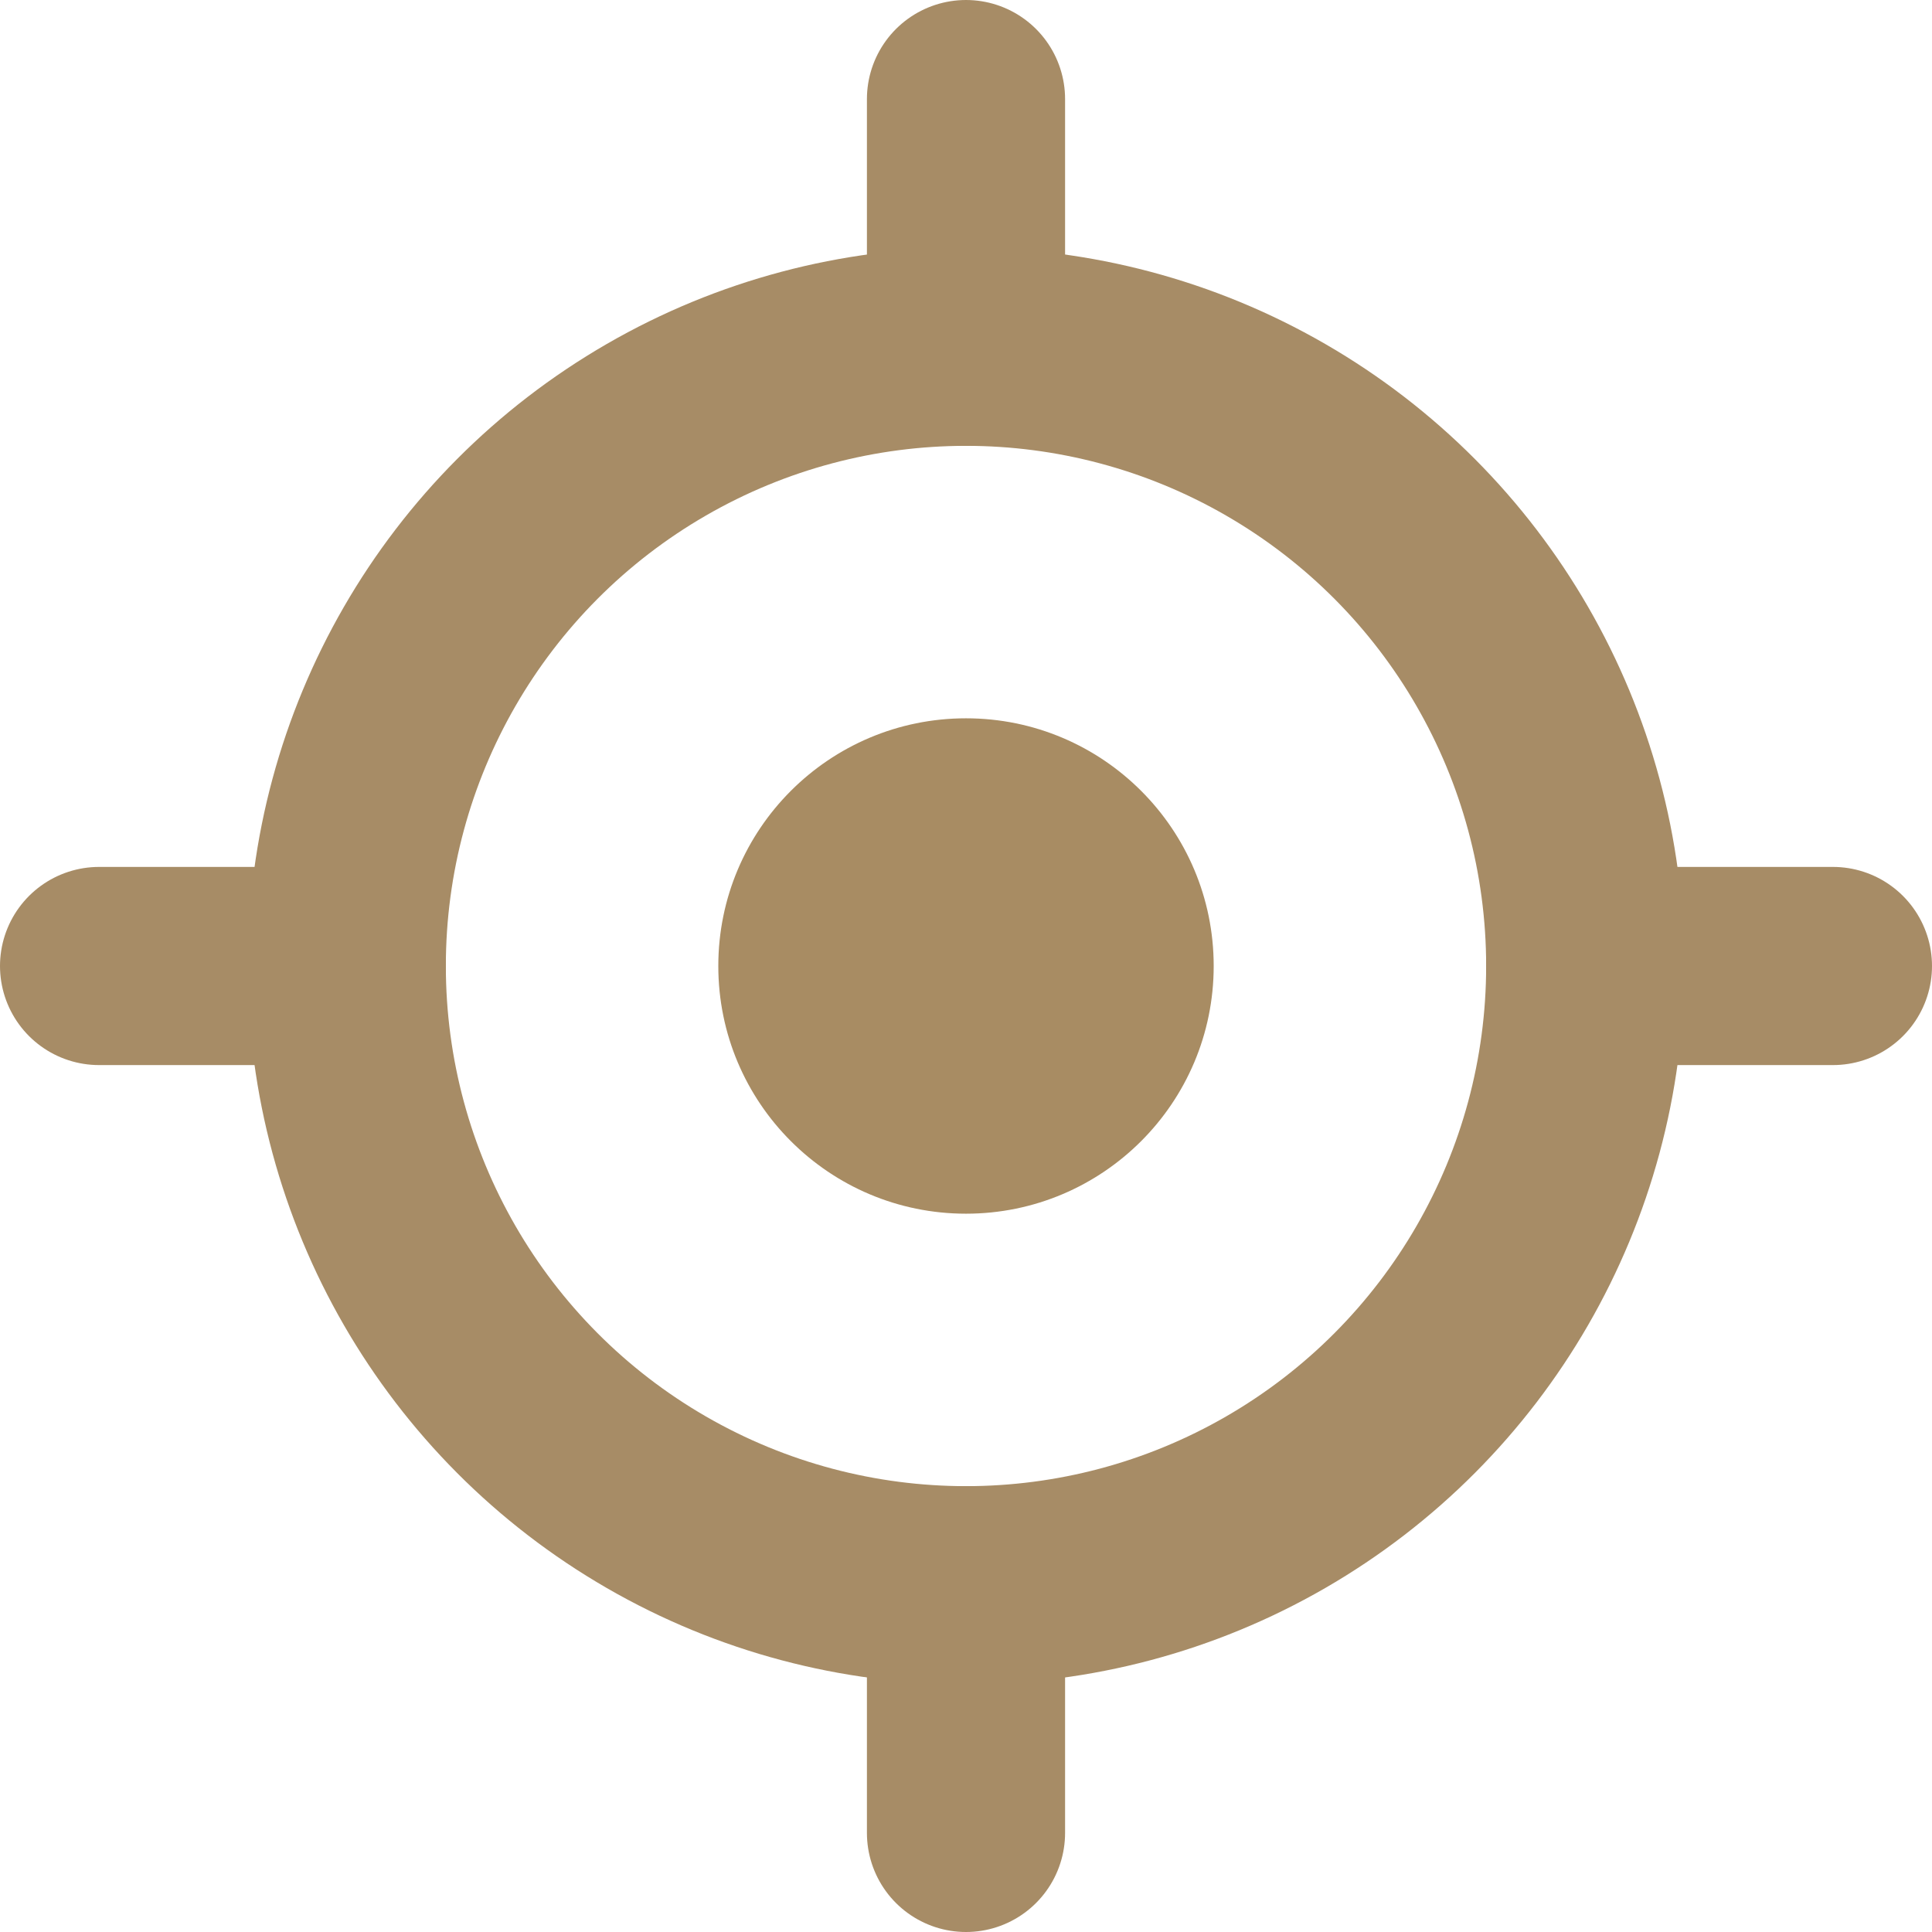
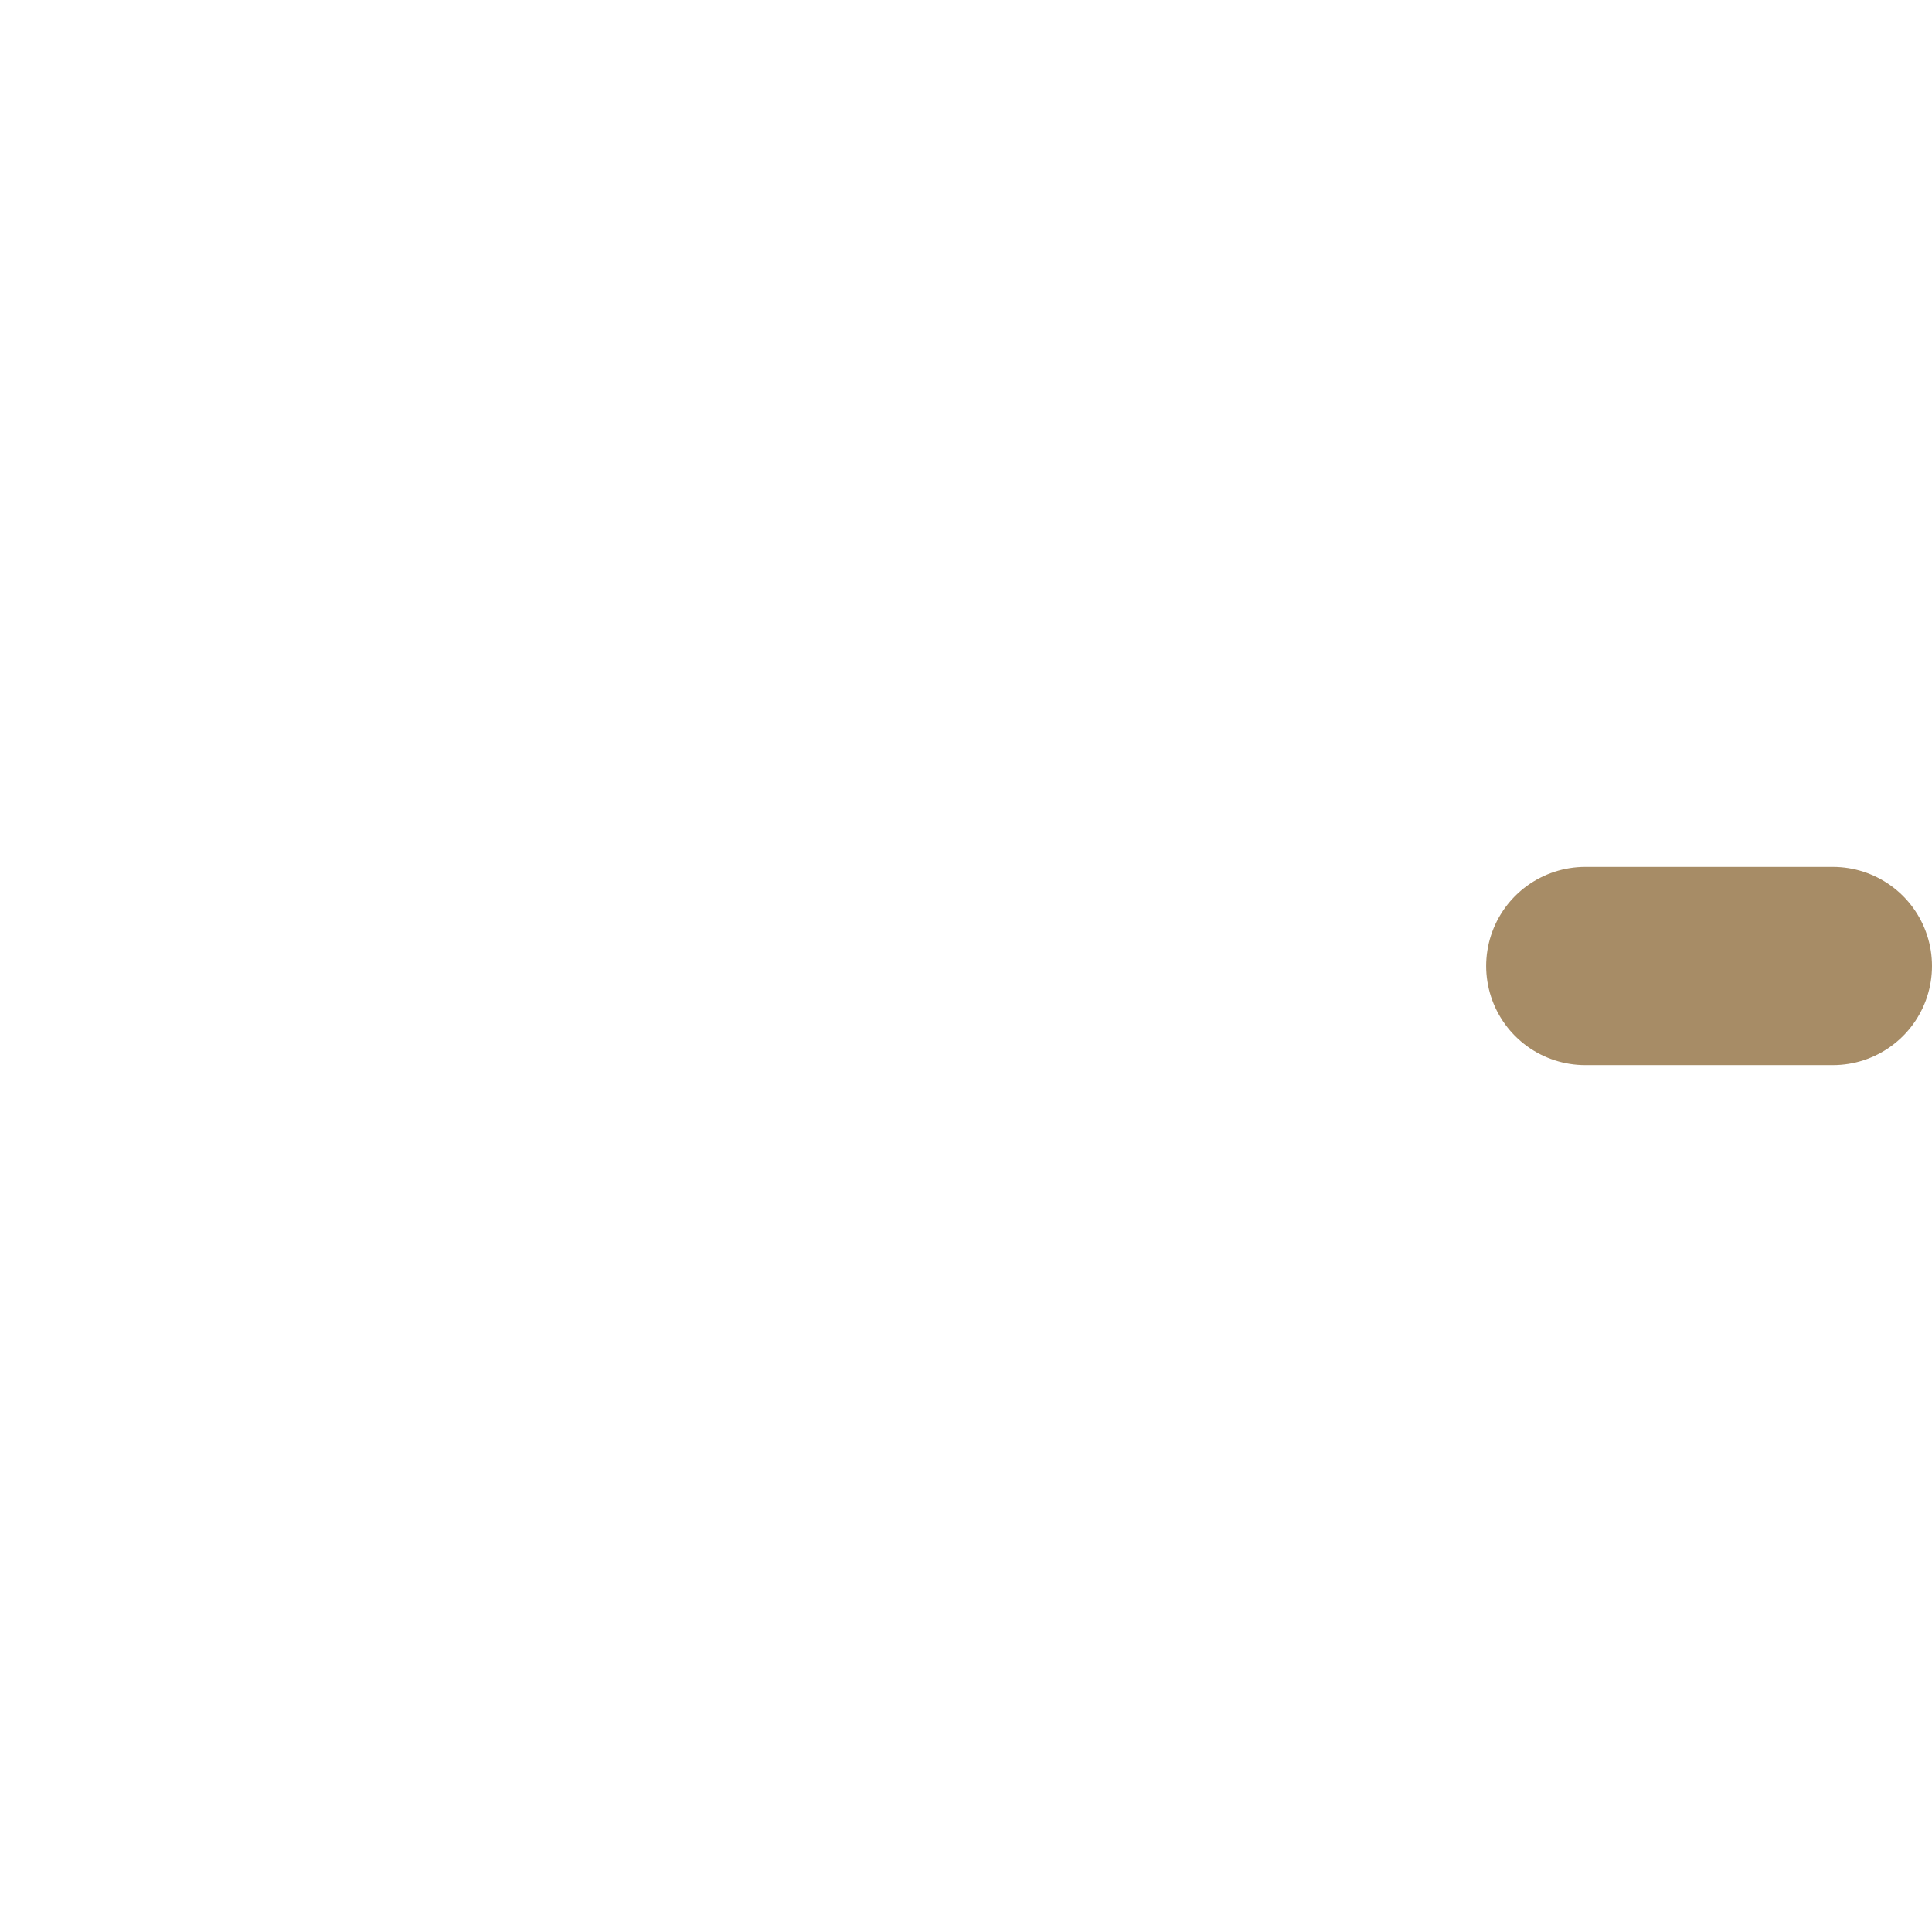
<svg xmlns="http://www.w3.org/2000/svg" width="15.6" height="15.6" viewBox="0 0 15.6 15.6">
  <g id="my-location" transform="translate(0.8 0.8)">
-     <circle id="Ellipse_1" data-name="Ellipse 1" cx="5" cy="5" r="5" transform="translate(2 2)" fill="none" stroke="#a78c66" stroke-width="1.6" />
-     <line id="Line_2" data-name="Line 2" y2="2" transform="translate(7)" fill="none" stroke="#a78c66" stroke-linecap="round" stroke-width="1.6" />
    <line id="Line_5" data-name="Line 5" x1="2" transform="translate(12 7)" fill="none" stroke="#a78c66" stroke-linecap="round" stroke-width="1.6" />
-     <line id="Line_3" data-name="Line 3" y2="2" transform="translate(7 12)" fill="none" stroke="#a78c66" stroke-linecap="round" stroke-width="1.6" />
-     <line id="Line_4" data-name="Line 4" x1="2" transform="translate(0 7)" fill="none" stroke="#a78c66" stroke-linecap="round" stroke-width="1.6" />
-     <circle id="Ellipse_2" data-name="Ellipse 2" cx="2" cy="2" r="2" transform="translate(5 5)" fill="#a88c63" />
  </g>
</svg>